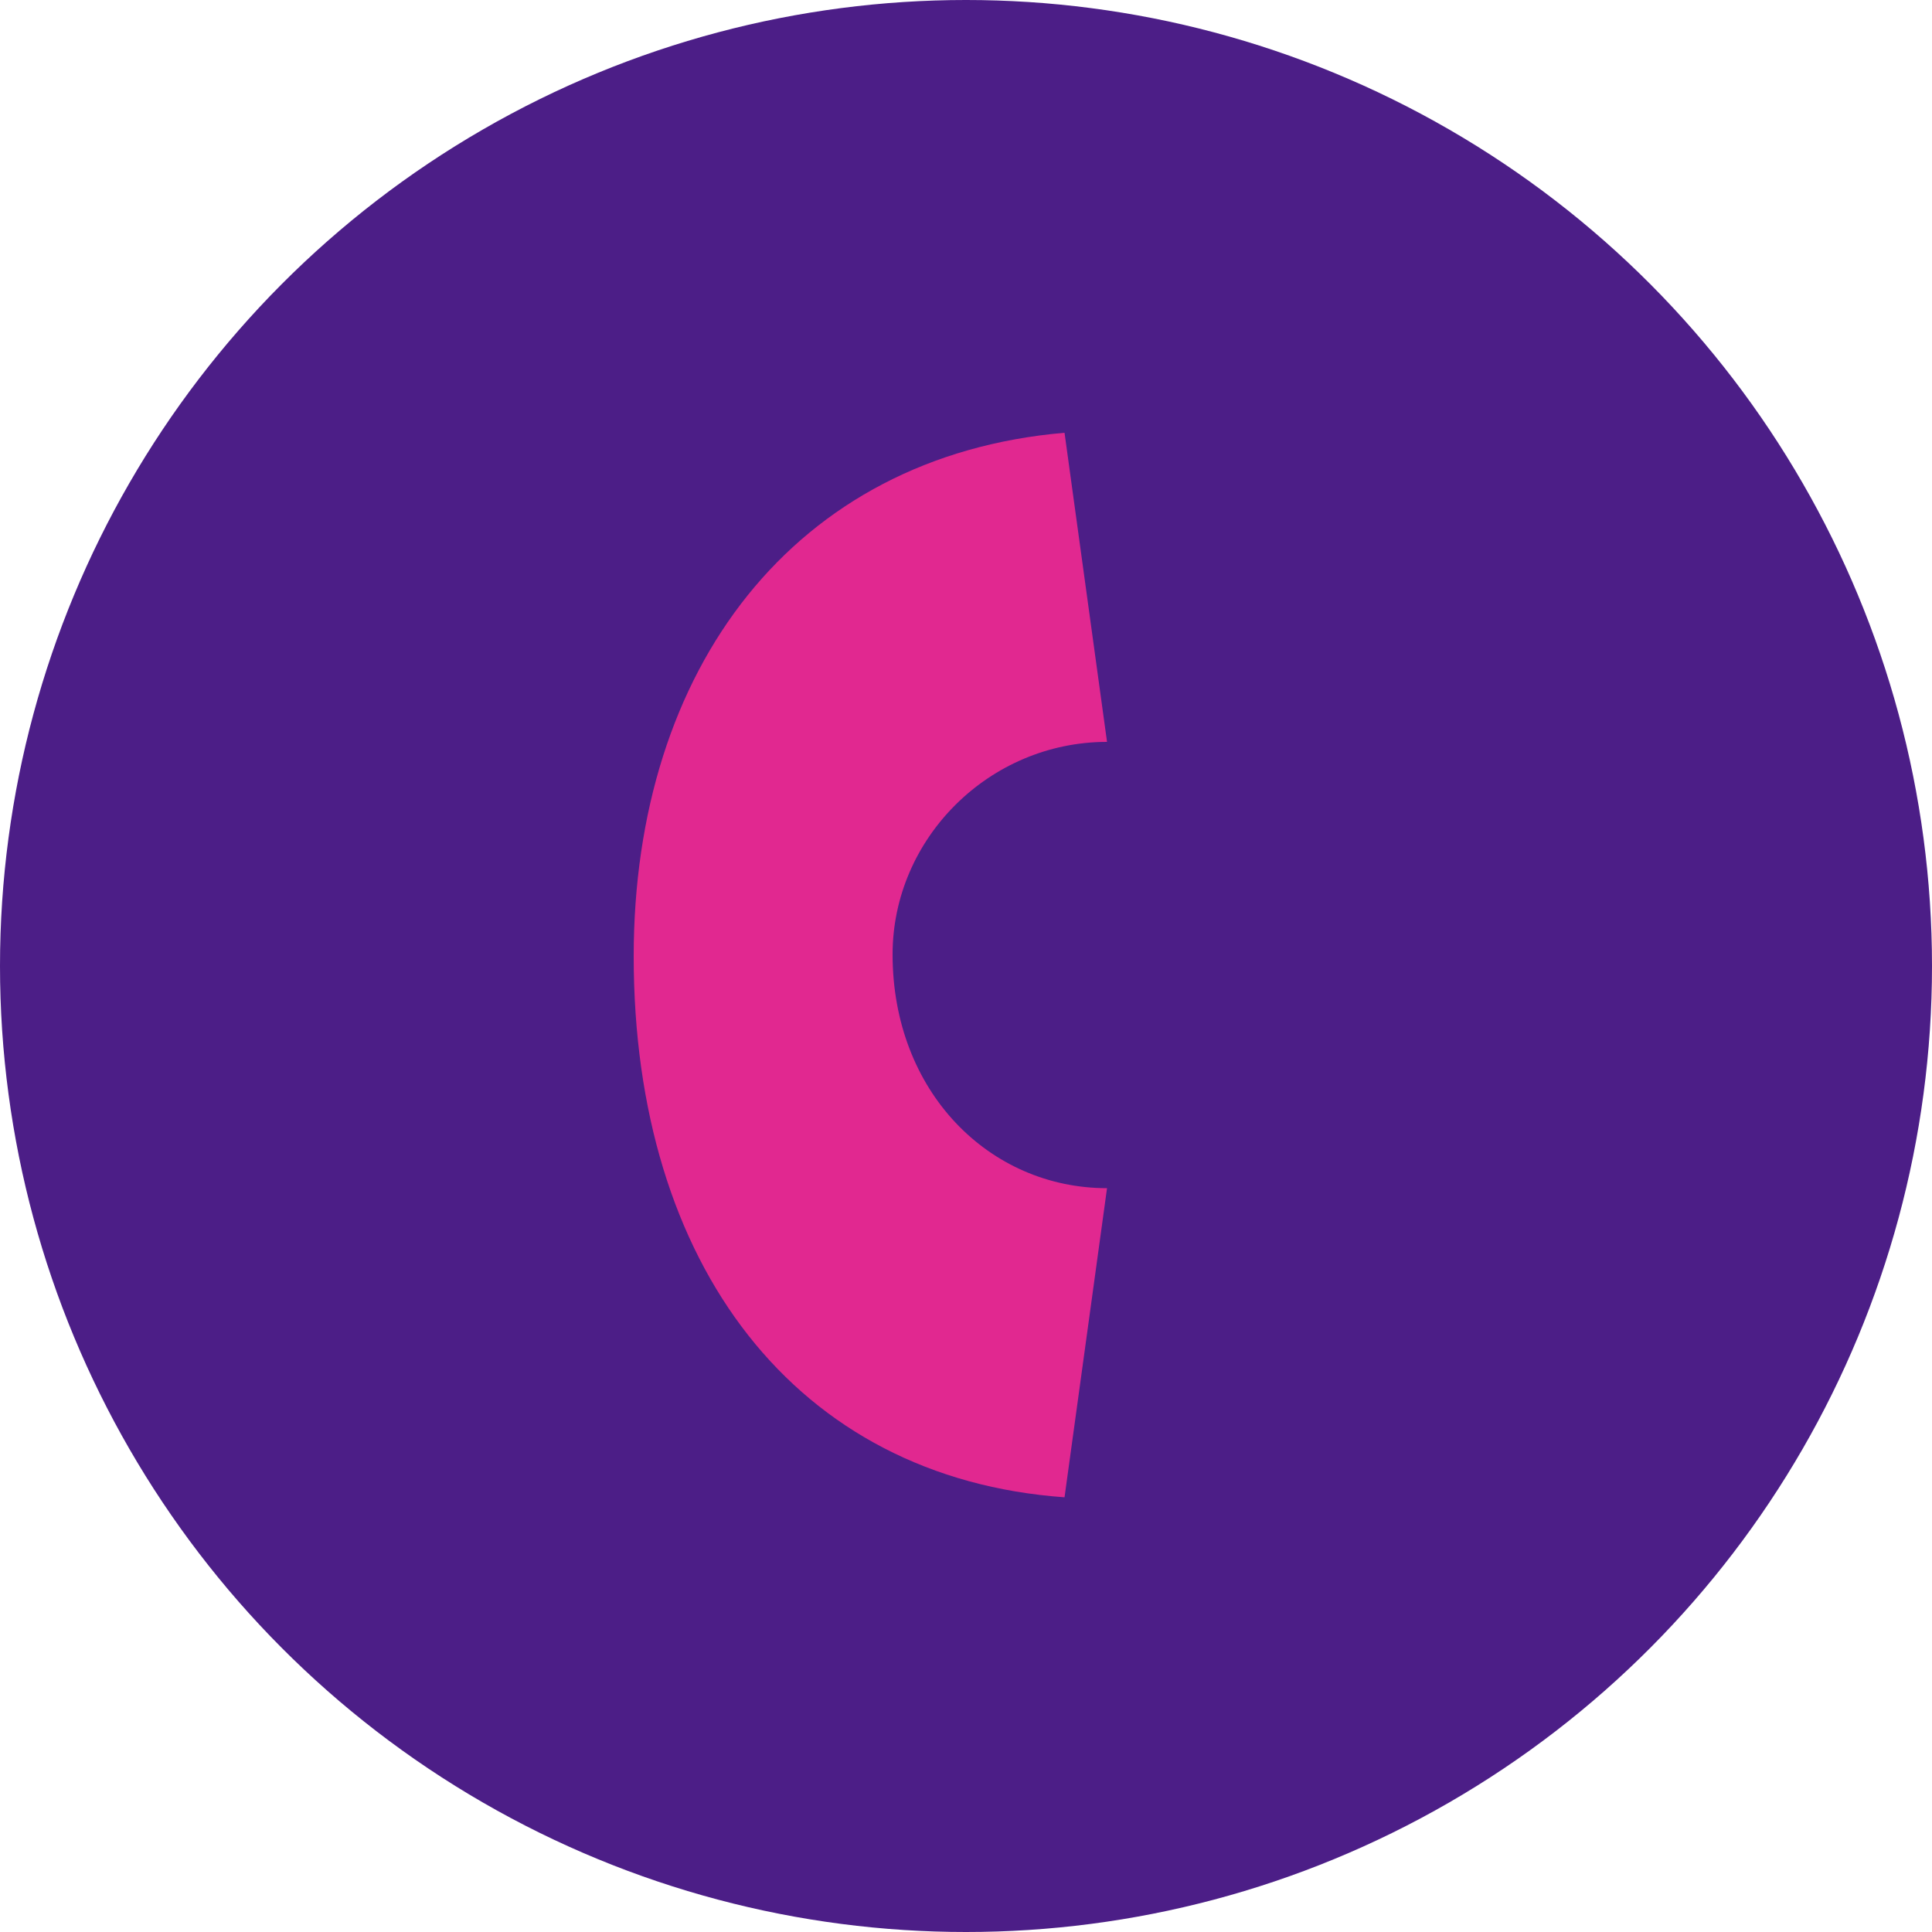
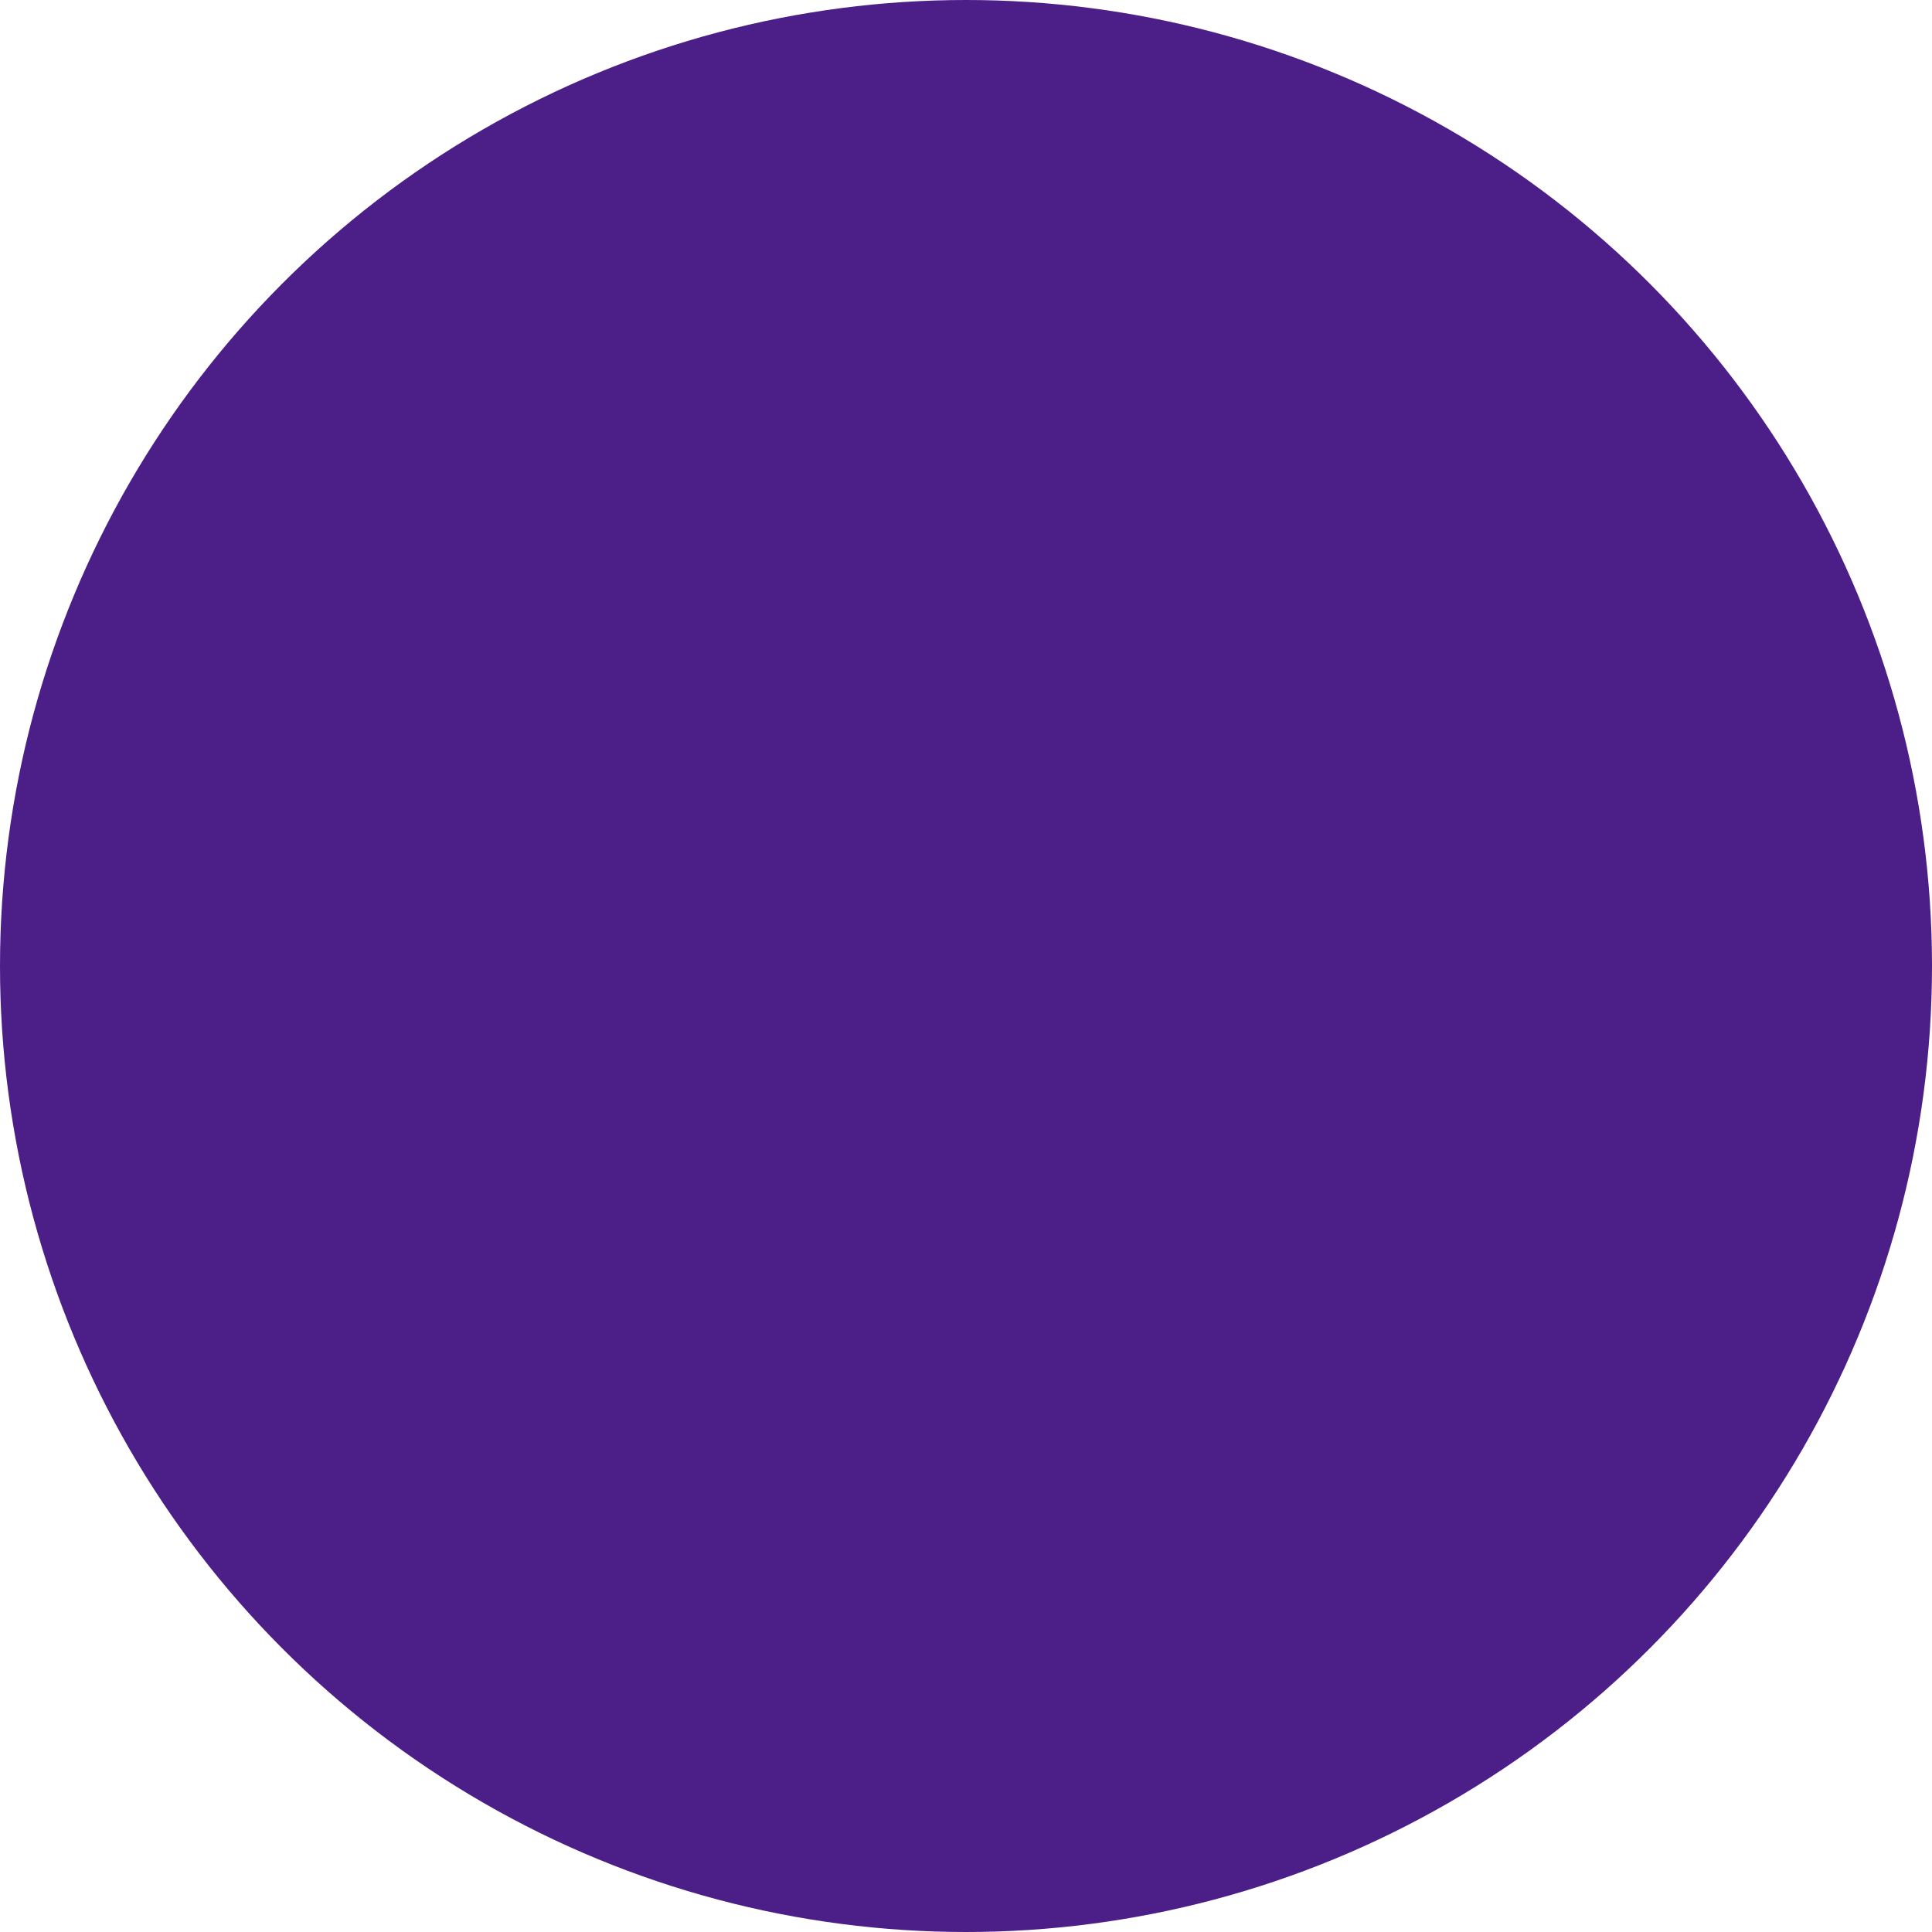
<svg xmlns="http://www.w3.org/2000/svg" viewBox="0 0 100 100" enable-background="new 0 0 100 100">
  <style type="text/css">.st0{fill:#4C1E87;} .st1{fill:#E12890;}</style>
  <circle class="st0" cx="50" cy="50" r="50" />
-   <path class="st1" d="M32.8 49.5c0 16 8.4 27 22.3 28l2.2-16c-6.1 0-11.1-5-11.1-12.1 0-6 5-11 11.1-11l-2.2-16c-14 1.2-22.3 12.2-22.3 27.1" />
</svg>